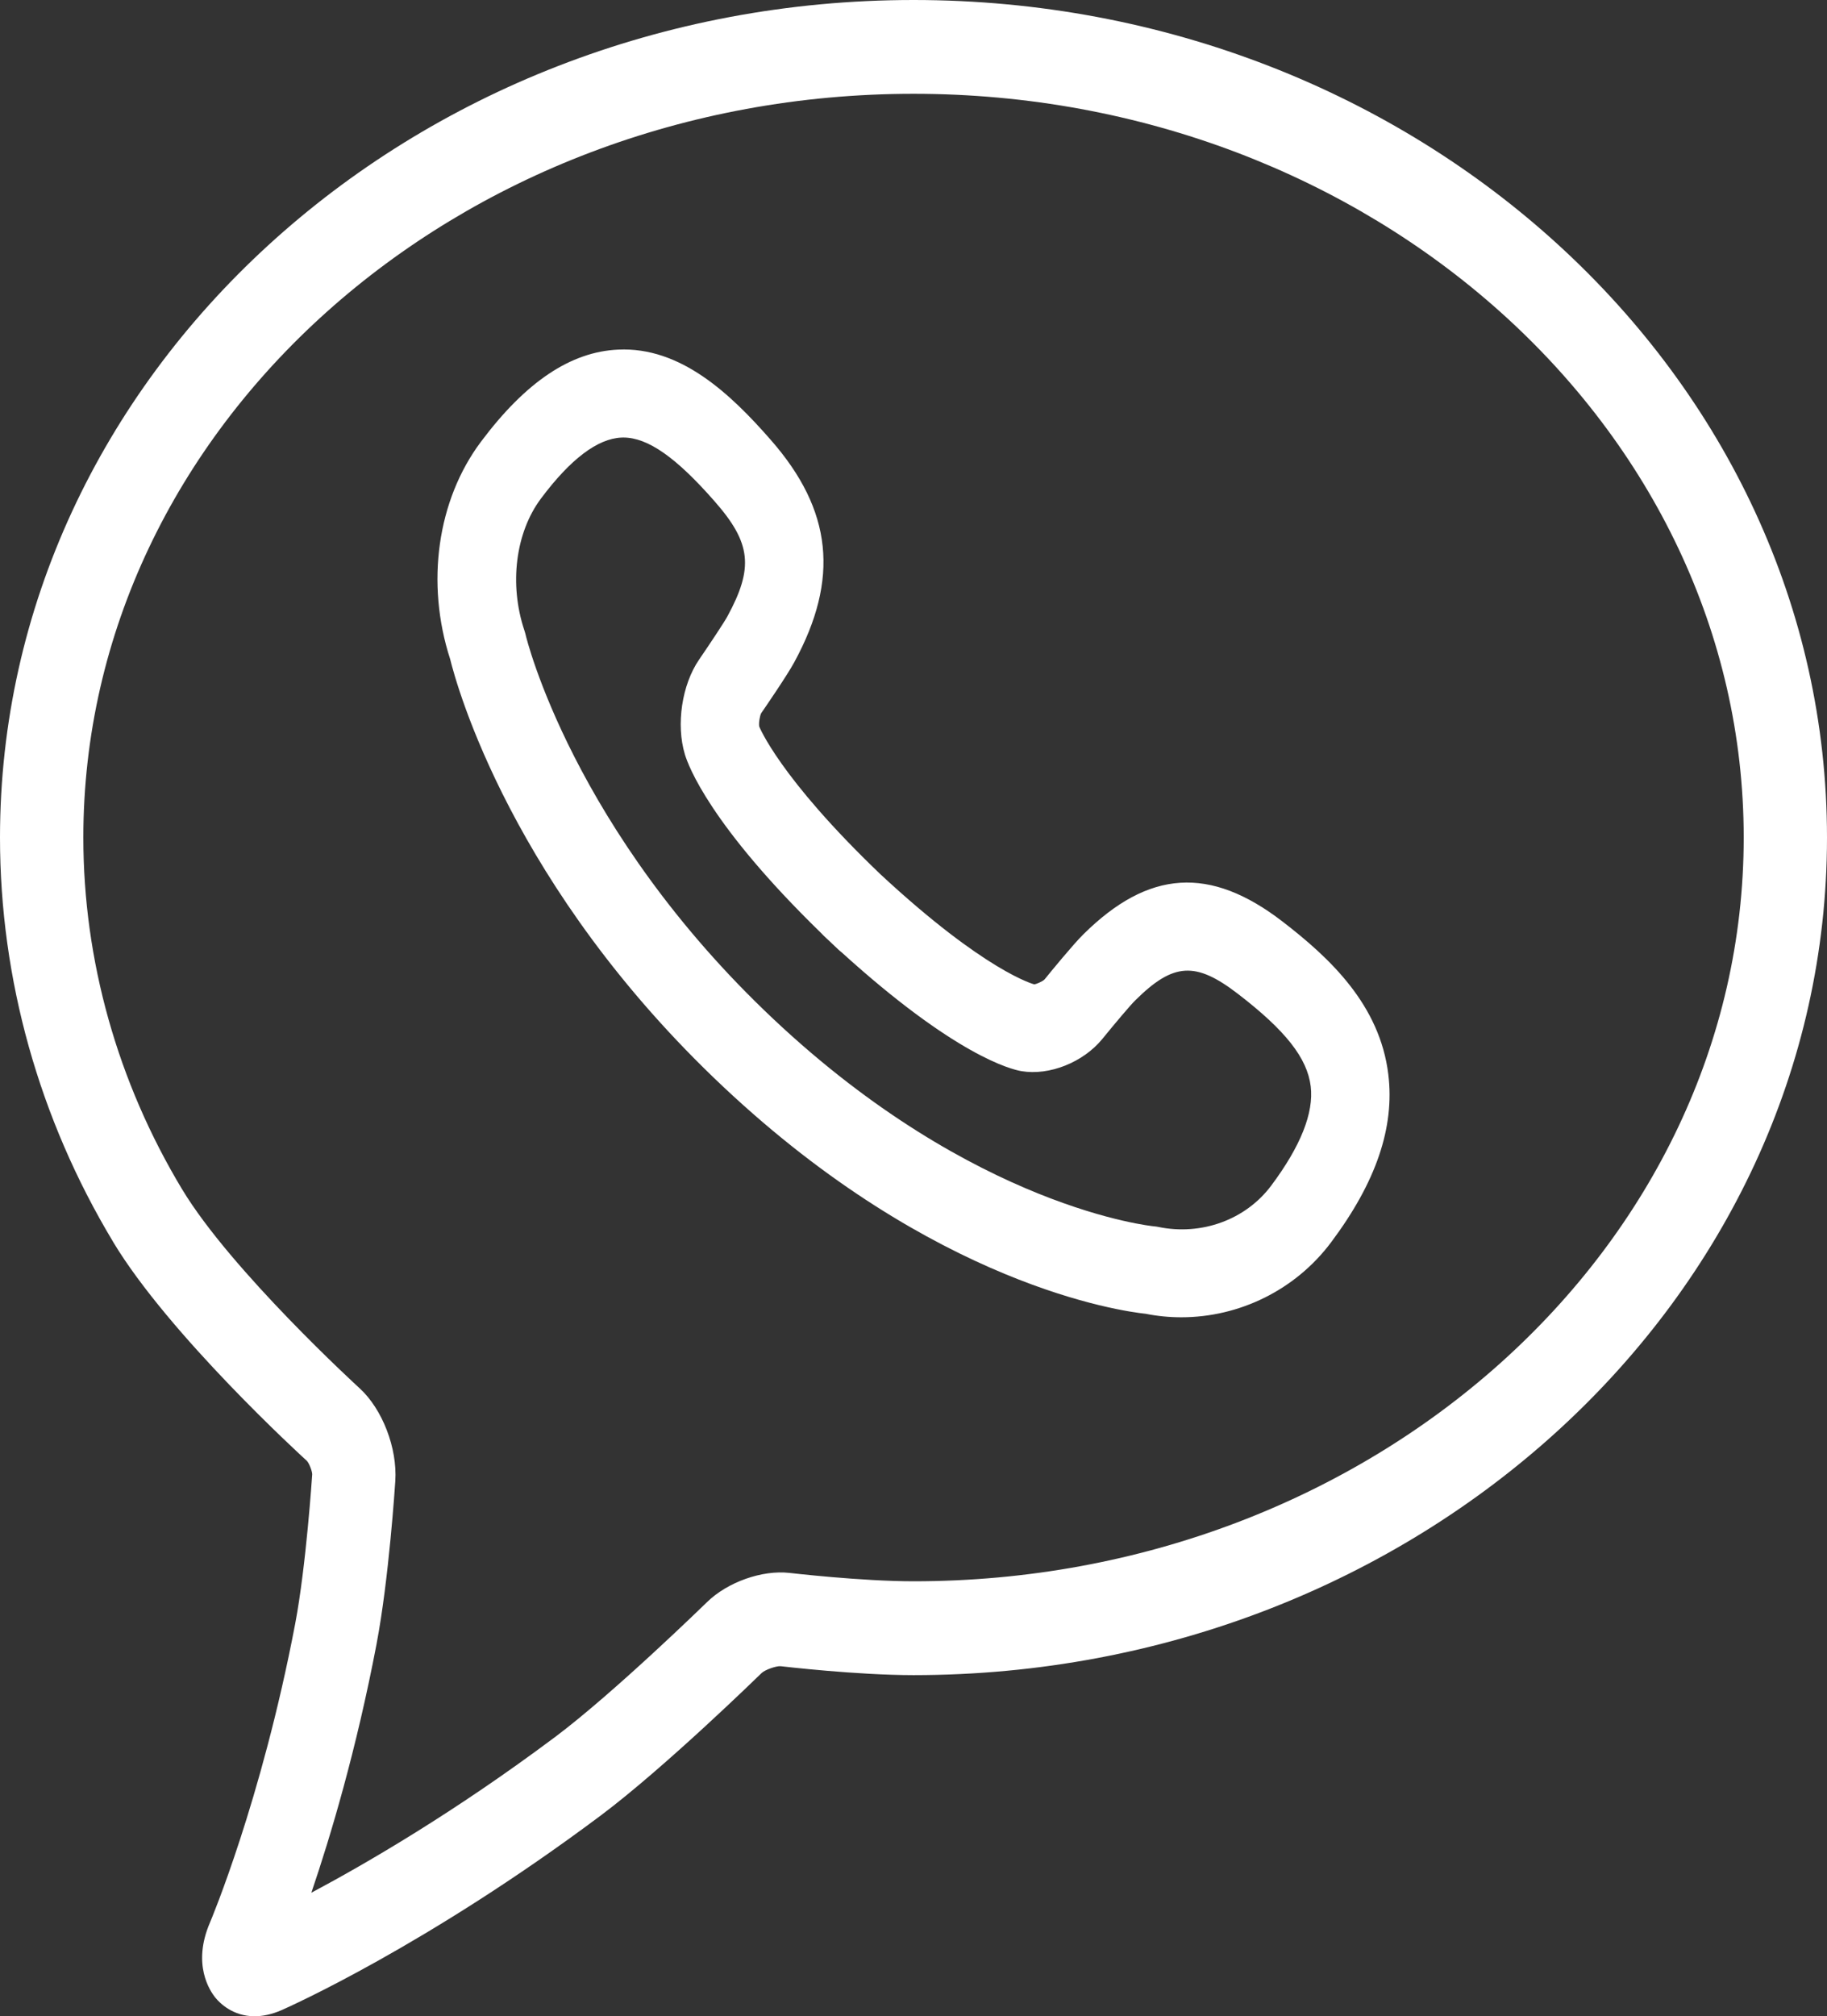
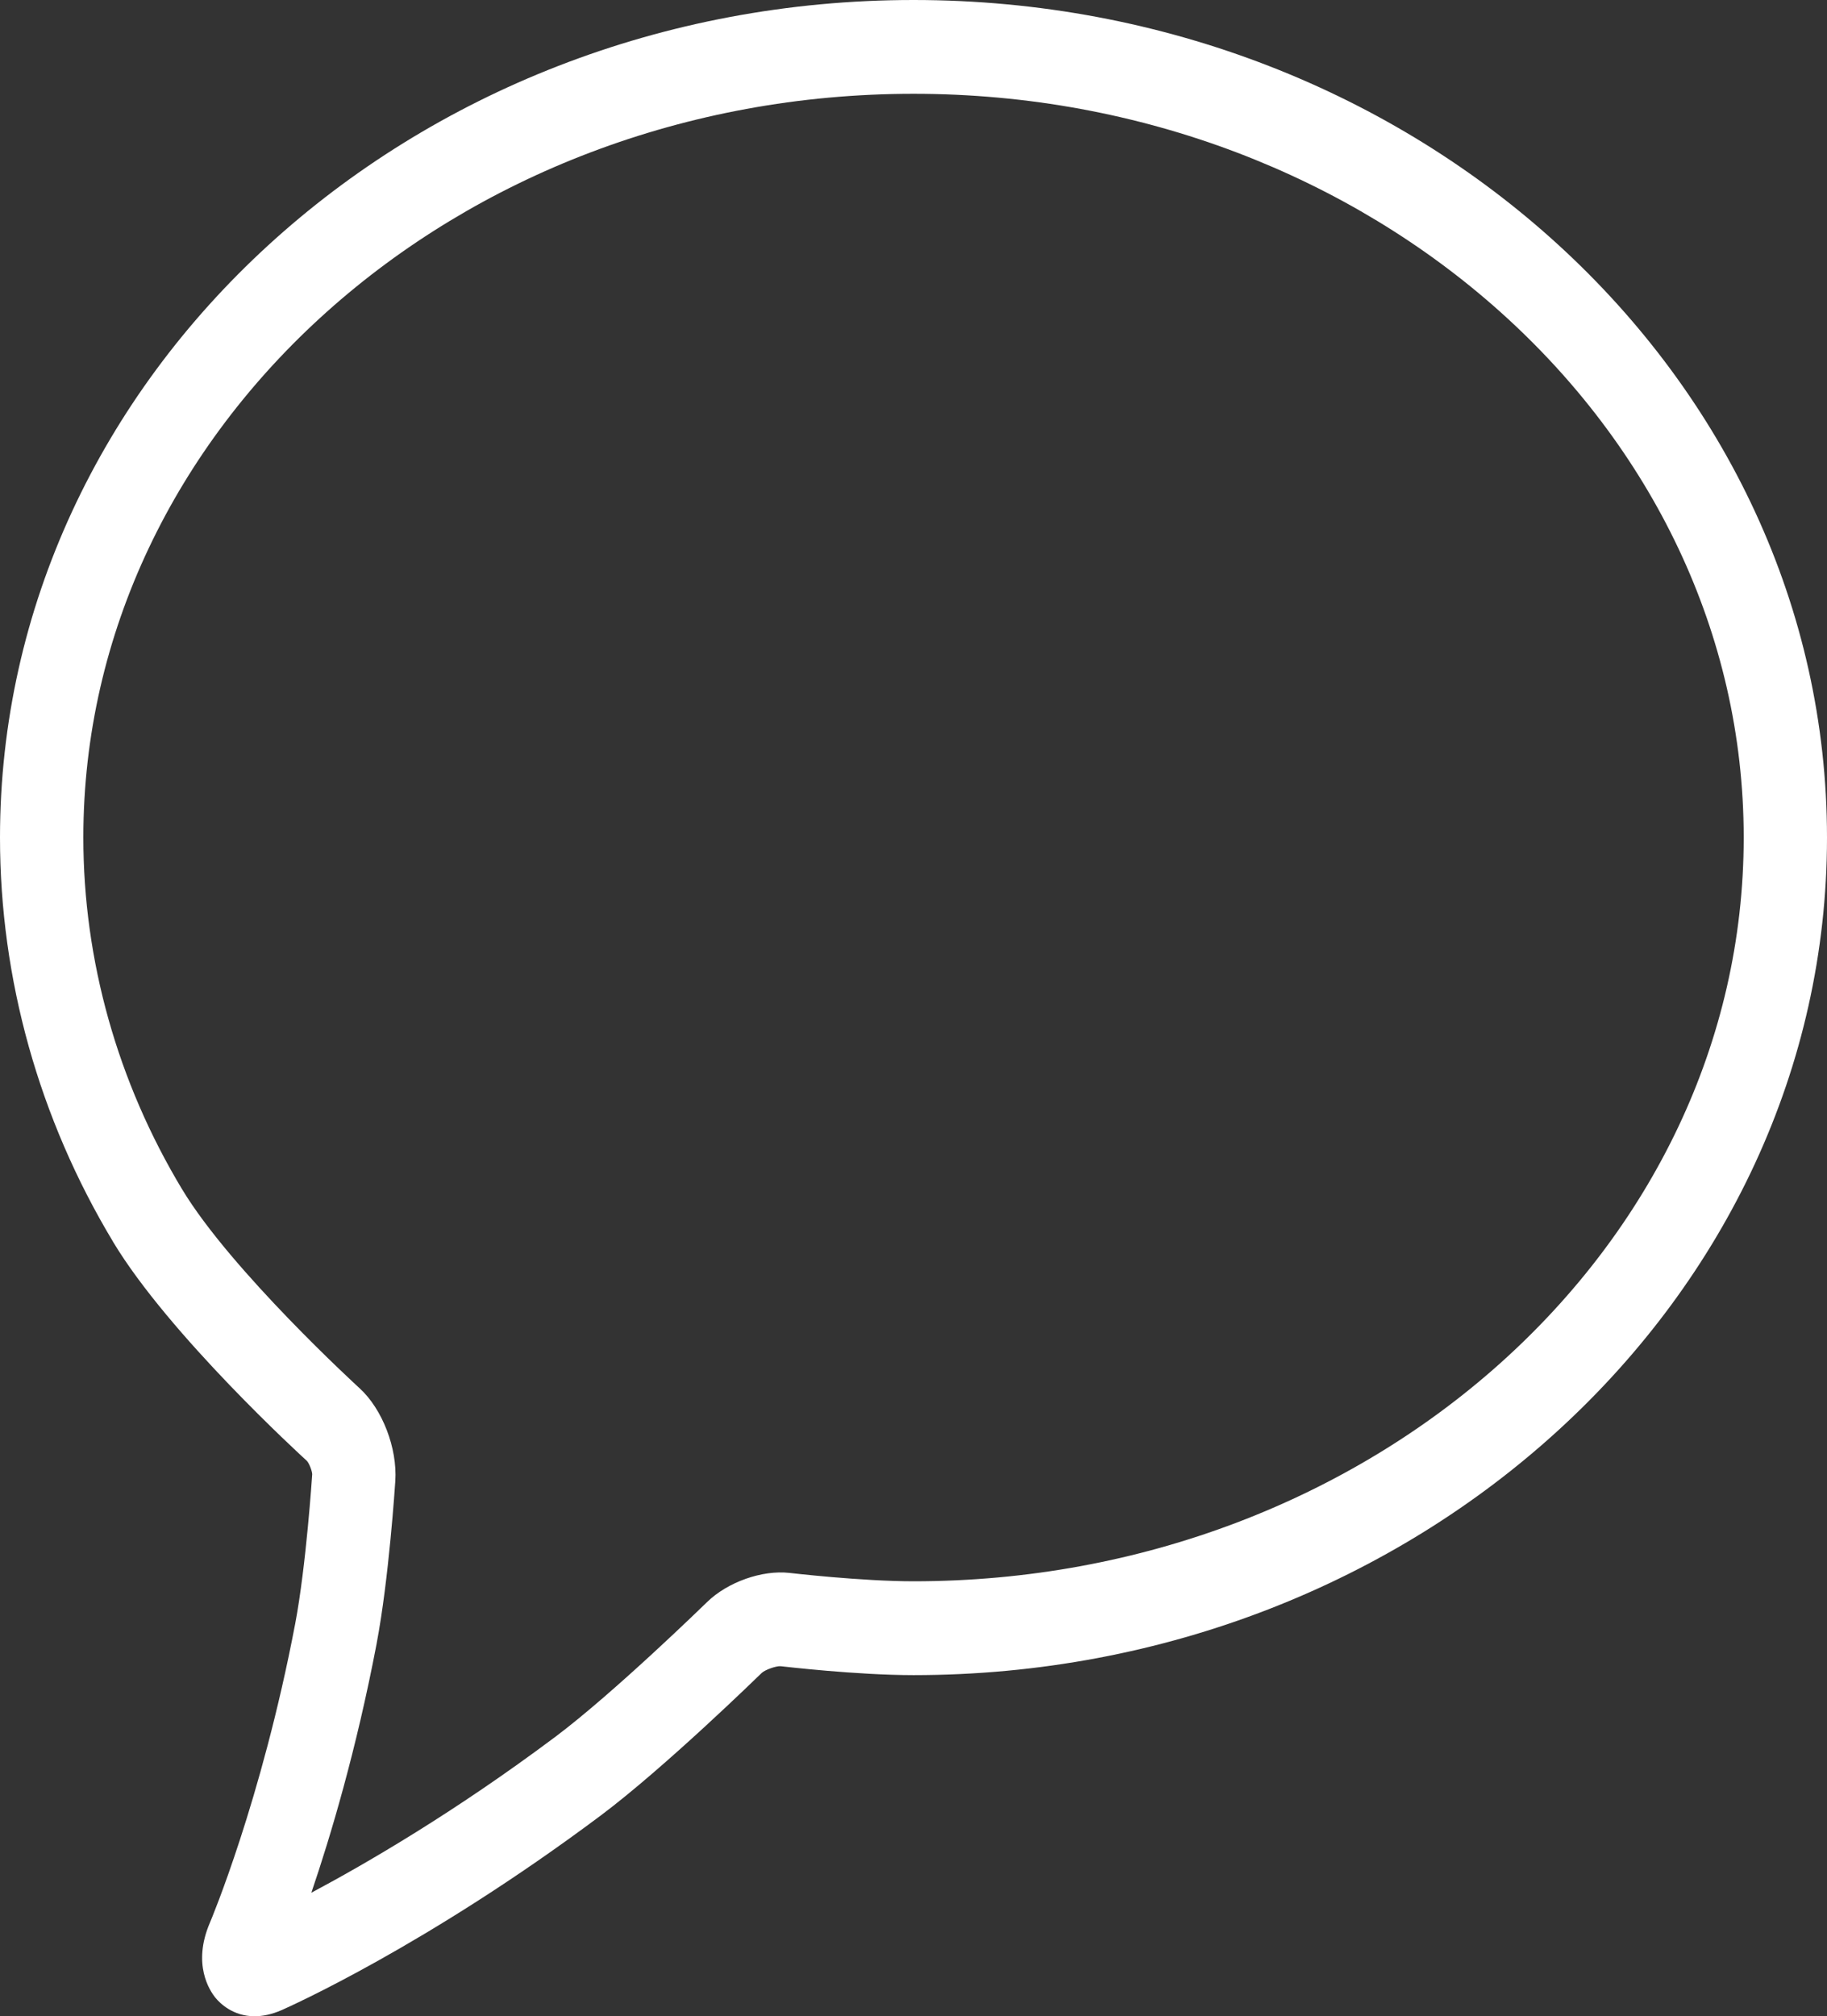
<svg xmlns="http://www.w3.org/2000/svg" width="68px" height="75px" viewBox="0 0 68 75" version="1.1">
  <rect x="0" y="0" width="68" height="75" fill="#333333" stroke="none" />
  <title>noun_466609_cc</title>
  <desc>Created with Sketch.</desc>
  <defs />
  <g id="FCD-Eligiblity" stroke="none" stroke-width="1" fill="none" fill-rule="evenodd" transform="translate(-735, -1437)">
    <g id="noun_466609_cc" transform="translate(735, 1437)" fill="#FFFFFF" fill-rule="nonzero">
      <path d="M34.002,0 C15.253,0 0,13.977 0,31.156 C0,36.419 1.455,41.615 4.206,46.186 C4.207,46.189 4.208,46.192 4.21,46.196 C6.288,49.646 11.222,54.16 11.424,54.343 C11.509,54.435 11.619,54.721 11.62,54.841 C11.618,54.876 11.396,58.244 10.987,60.4 C10.987,60.402 10.986,60.402 10.986,60.404 C9.728,67.004 7.832,71.473 7.814,71.516 C7.147,73.066 7.805,74.05 8.022,74.316 C8.182,74.51 8.666,75 9.475,75 C9.769,75 10.106,74.936 10.486,74.77 C10.702,74.674 15.875,72.382 22.36,67.532 C22.362,67.53 22.364,67.529 22.365,67.528 C24.75,65.74 28.203,62.372 28.349,62.231 C28.479,62.108 28.897,61.964 29.056,61.979 C29.171,61.992 31.895,62.311 34.002,62.311 C52.748,62.31 68,48.334 68,31.156 C68,13.977 52.748,0 34.002,0 Z M34.002,58.82 C32.058,58.82 29.405,58.511 29.378,58.508 C28.368,58.395 27.08,58.847 26.315,59.595 C26.28,59.628 22.867,62.96 20.647,64.623 C20.646,64.624 20.644,64.624 20.643,64.625 C16.944,67.391 13.654,69.305 11.588,70.405 C12.298,68.321 13.262,65.104 14.019,61.135 C14.019,61.134 14.019,61.132 14.019,61.131 C14.474,58.738 14.703,55.242 14.713,55.093 C14.792,53.865 14.232,52.413 13.383,51.639 C13.336,51.596 8.6,47.264 6.778,44.238 C6.777,44.236 6.776,44.235 6.775,44.234 C4.372,40.243 3.102,35.721 3.102,31.156 C3.101,15.9 16.962,3.489 34.002,3.489 C51.039,3.489 64.9,15.901 64.9,31.156 C64.899,46.409 51.039,58.82 34.002,58.82 Z" id="Shape" />
-       <path d="M47.737,34.281 C45.039,32.203 42.75,32.35 40.322,34.755 C39.949,35.121 39.116,36.138 38.879,36.431 C38.797,36.516 38.551,36.613 38.495,36.616 C38.479,36.612 36.671,36.145 32.759,32.511 C28.997,28.911 28.262,27.028 28.259,27.028 C28.234,26.908 28.278,26.624 28.332,26.528 C28.491,26.298 29.298,25.121 29.56,24.638 C31.252,21.532 30.982,18.98 28.688,16.364 C27.185,14.646 25.33,12.894 23.01,13.005 C21.241,13.083 19.568,14.204 17.899,16.434 C16.273,18.603 15.838,21.694 16.755,24.52 C16.995,25.495 19.048,33.02 26.913,40.419 C34.781,47.82 41.746,48.776 42.644,48.87 C43.084,48.958 43.527,49 43.968,49 C46.129,49 48.221,47.982 49.547,46.205 C51.218,43.973 51.913,41.933 51.672,39.965 C51.358,37.382 49.506,35.642 47.737,34.281 Z M47.313,44.103 C46.365,45.371 44.716,45.974 43.105,45.638 C43.057,45.627 43,45.62 42.949,45.616 C42.885,45.61 36.273,44.949 28.792,37.912 C21.313,30.876 19.581,23.692 19.567,23.625 C19.553,23.566 19.537,23.508 19.518,23.452 C18.943,21.736 19.186,19.809 20.137,18.541 C21.232,17.078 22.238,16.317 23.126,16.277 C23.149,16.276 23.174,16.275 23.199,16.275 C24.113,16.275 25.168,17.014 26.606,18.658 C27.96,20.201 28.058,21.12 27.07,22.935 C26.951,23.152 26.433,23.933 26.021,24.534 C25.379,25.469 25.156,26.954 25.491,28.062 C25.616,28.48 26.43,30.689 30.562,34.708 C30.593,34.743 30.625,34.776 30.659,34.808 C30.734,34.878 30.807,34.948 30.881,35.016 C30.983,35.114 31.087,35.213 31.194,35.313 C31.233,35.35 31.273,35.384 31.315,35.416 C35.552,39.263 37.63,39.779 38.017,39.844 C39.057,40.019 40.316,39.517 41.028,38.647 C41.481,38.09 42.075,37.384 42.253,37.212 C43.673,35.804 44.499,35.754 46.088,36.979 C47.85,38.334 48.656,39.36 48.784,40.409 C48.904,41.396 48.408,42.639 47.313,44.103 Z" id="Shape" />
    </g>
  </g>
</svg>